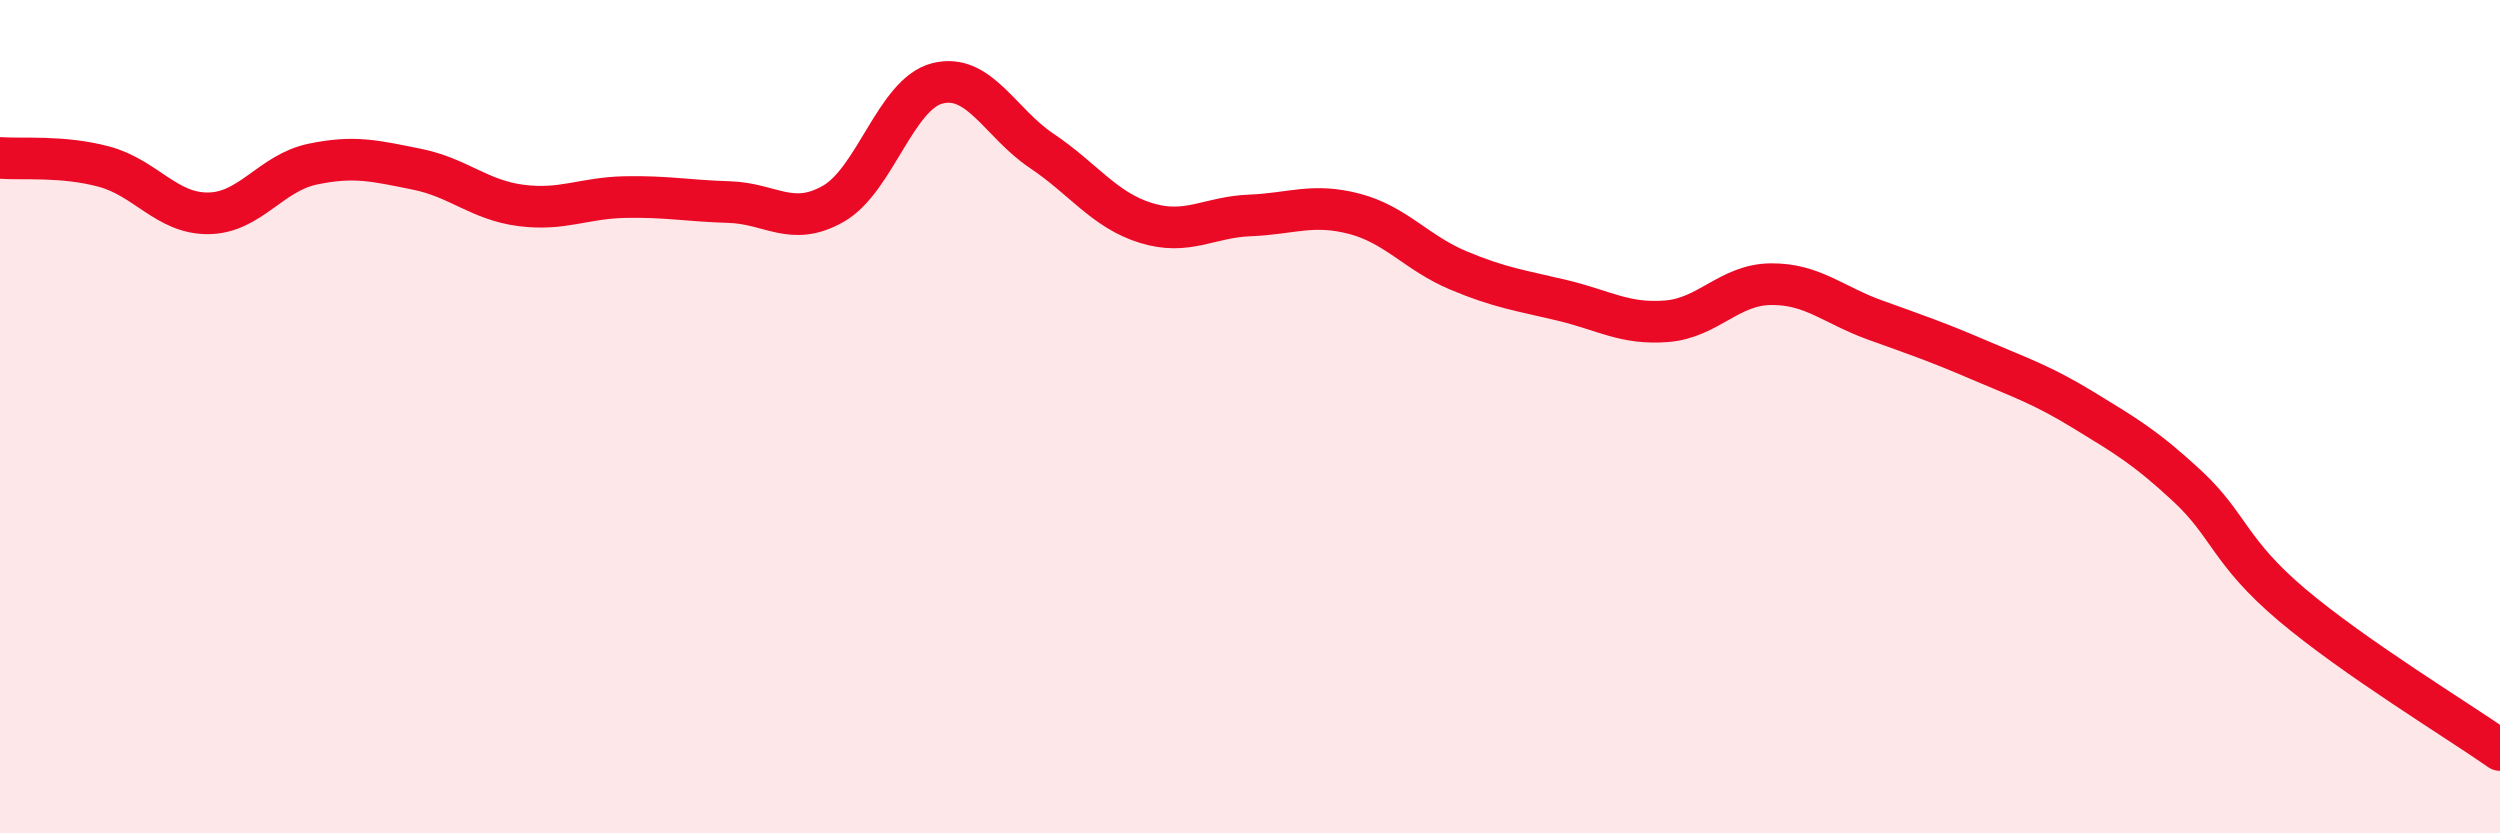
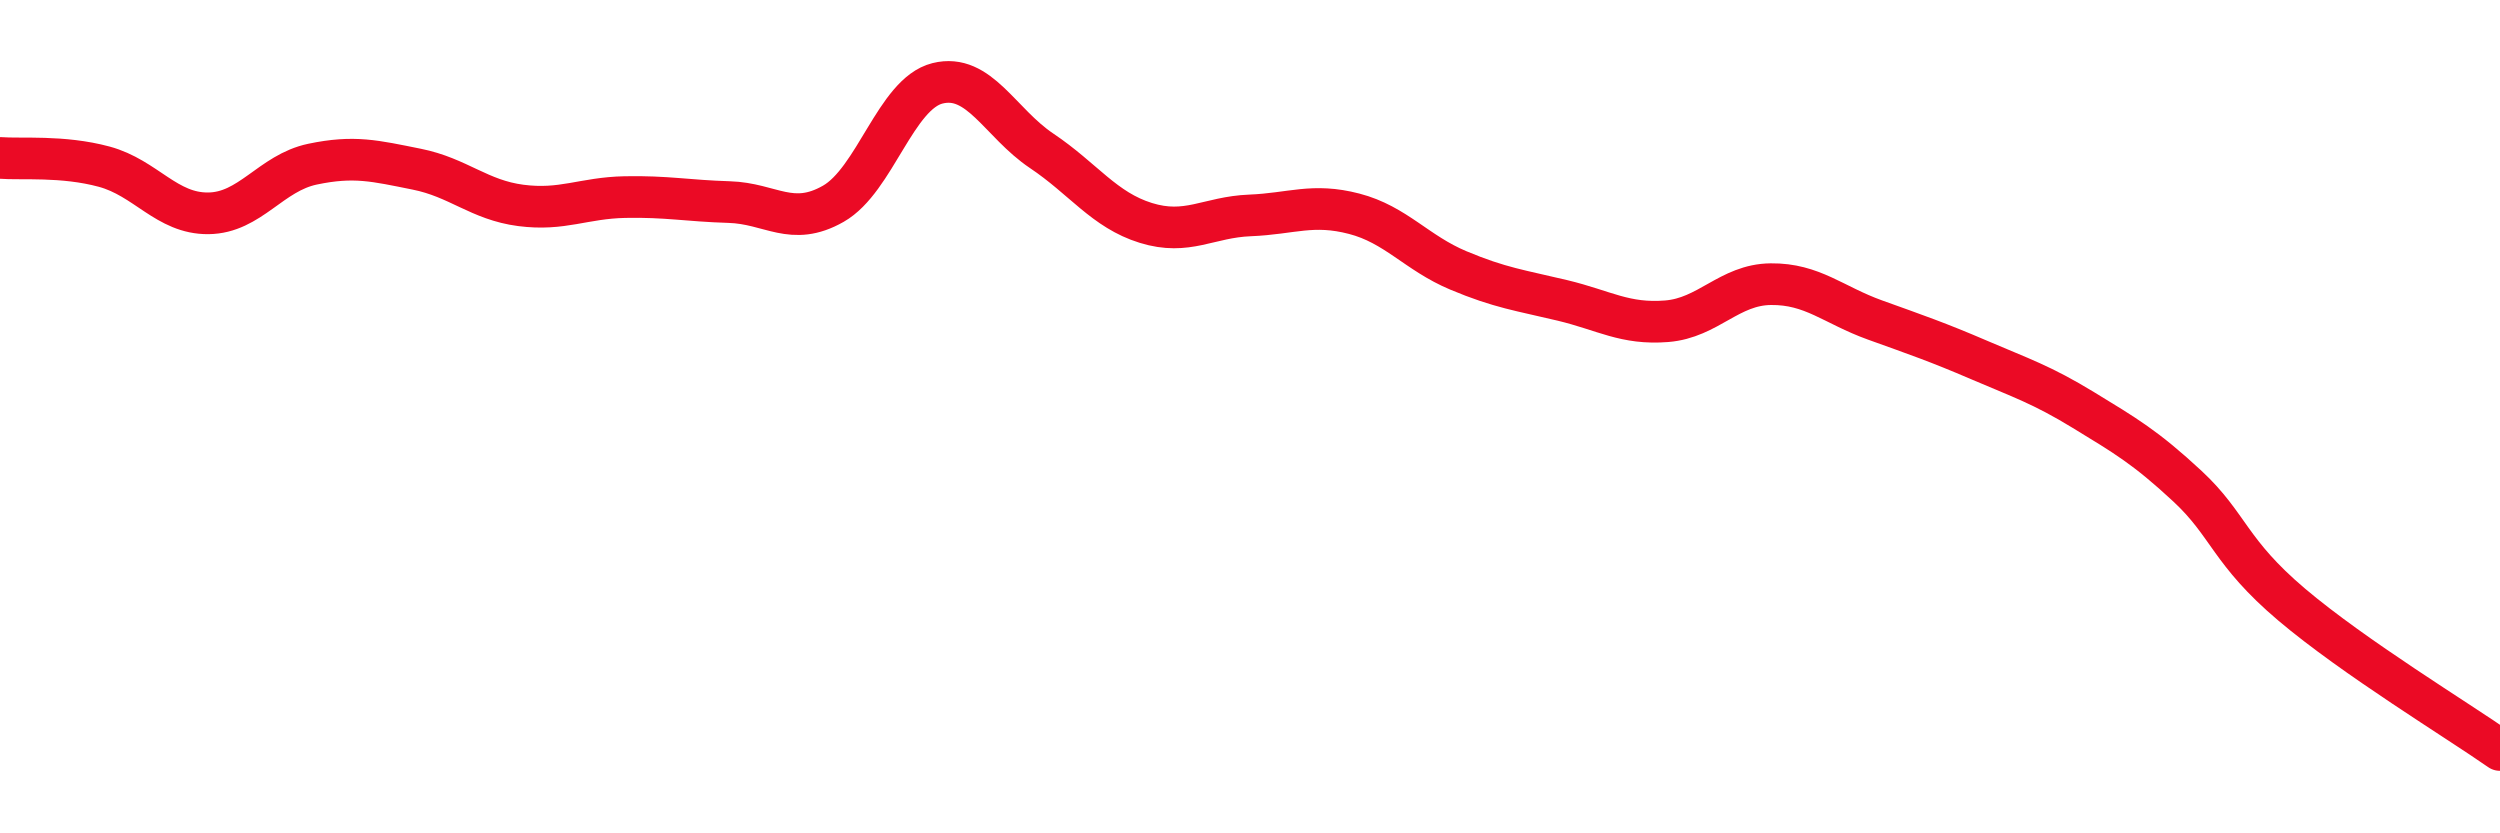
<svg xmlns="http://www.w3.org/2000/svg" width="60" height="20" viewBox="0 0 60 20">
-   <path d="M 0,3.79 C 0.5,3.83 1.5,3.73 2.5,4 C 3.5,4.27 4,5.13 5,5.12 C 6,5.11 6.5,4.15 7.5,3.94 C 8.5,3.73 9,3.86 10,4.06 C 11,4.26 11.5,4.8 12.5,4.93 C 13.5,5.06 14,4.75 15,4.73 C 16,4.71 16.5,4.82 17.5,4.85 C 18.5,4.88 19,5.46 20,4.89 C 21,4.32 21.5,2.25 22.5,2 C 23.5,1.75 24,2.95 25,3.62 C 26,4.29 26.5,5.04 27.5,5.35 C 28.5,5.66 29,5.21 30,5.17 C 31,5.13 31.5,4.87 32.5,5.13 C 33.5,5.39 34,6.07 35,6.49 C 36,6.91 36.5,6.97 37.5,7.21 C 38.5,7.45 39,7.79 40,7.71 C 41,7.63 41.5,6.83 42.5,6.82 C 43.5,6.81 44,7.32 45,7.68 C 46,8.04 46.5,8.21 47.5,8.64 C 48.5,9.07 49,9.23 50,9.84 C 51,10.45 51.5,10.74 52.5,11.67 C 53.5,12.6 53.5,13.24 55,14.51 C 56.5,15.78 59,17.3 60,18L60 20L0 20Z" fill="#EB0A25" opacity="0.1" stroke-linecap="round" stroke-linejoin="round" />
  <path d="M 0,3.79 C 0.5,3.83 1.5,3.73 2.5,4 C 3.5,4.27 4,5.13 5,5.12 C 6,5.11 6.5,4.15 7.5,3.94 C 8.5,3.73 9,3.86 10,4.06 C 11,4.26 11.5,4.8 12.5,4.93 C 13.5,5.06 14,4.75 15,4.73 C 16,4.71 16.5,4.82 17.5,4.85 C 18.5,4.88 19,5.46 20,4.89 C 21,4.32 21.5,2.25 22.5,2 C 23.5,1.75 24,2.95 25,3.62 C 26,4.29 26.5,5.04 27.5,5.35 C 28.5,5.66 29,5.21 30,5.17 C 31,5.13 31.5,4.87 32.5,5.13 C 33.5,5.39 34,6.07 35,6.49 C 36,6.91 36.5,6.97 37.5,7.21 C 38.5,7.45 39,7.79 40,7.71 C 41,7.63 41.5,6.83 42.5,6.82 C 43.5,6.81 44,7.32 45,7.68 C 46,8.04 46.5,8.21 47.5,8.64 C 48.5,9.07 49,9.23 50,9.84 C 51,10.45 51.5,10.74 52.5,11.67 C 53.5,12.6 53.5,13.24 55,14.51 C 56.5,15.78 59,17.3 60,18" stroke="#EB0A25" stroke-width="1" fill="none" stroke-linecap="round" stroke-linejoin="round" />
</svg>